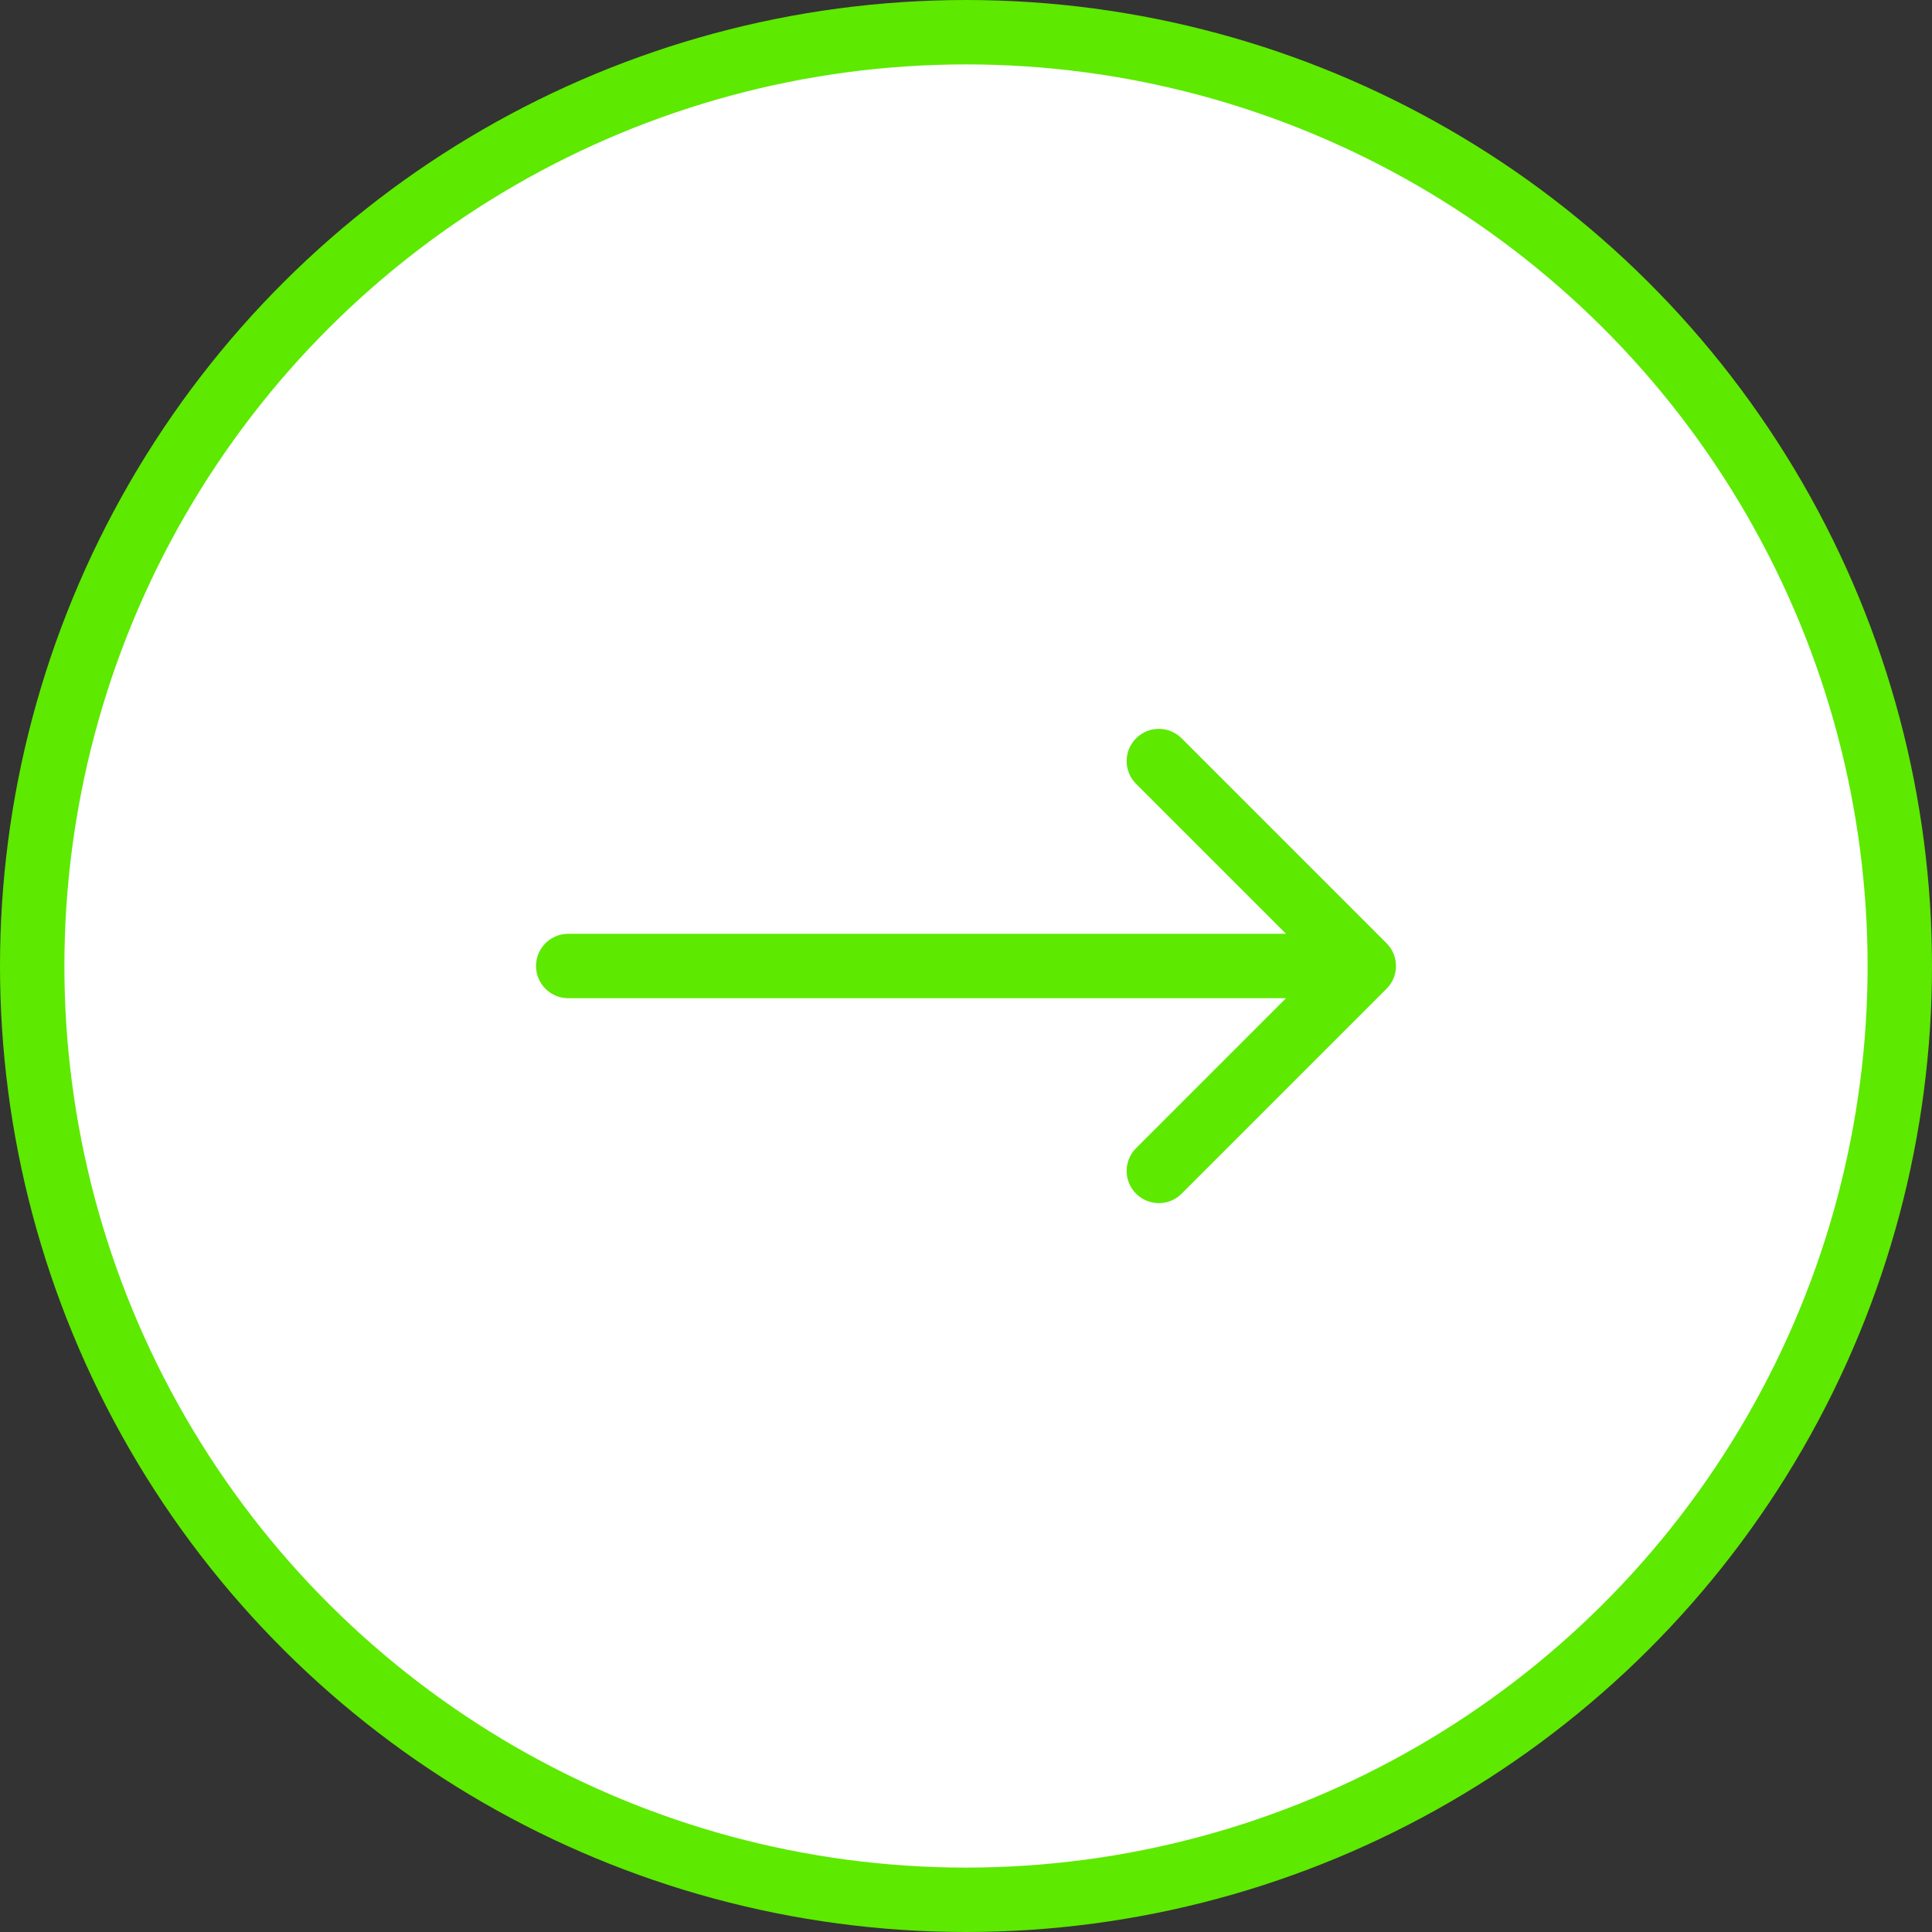
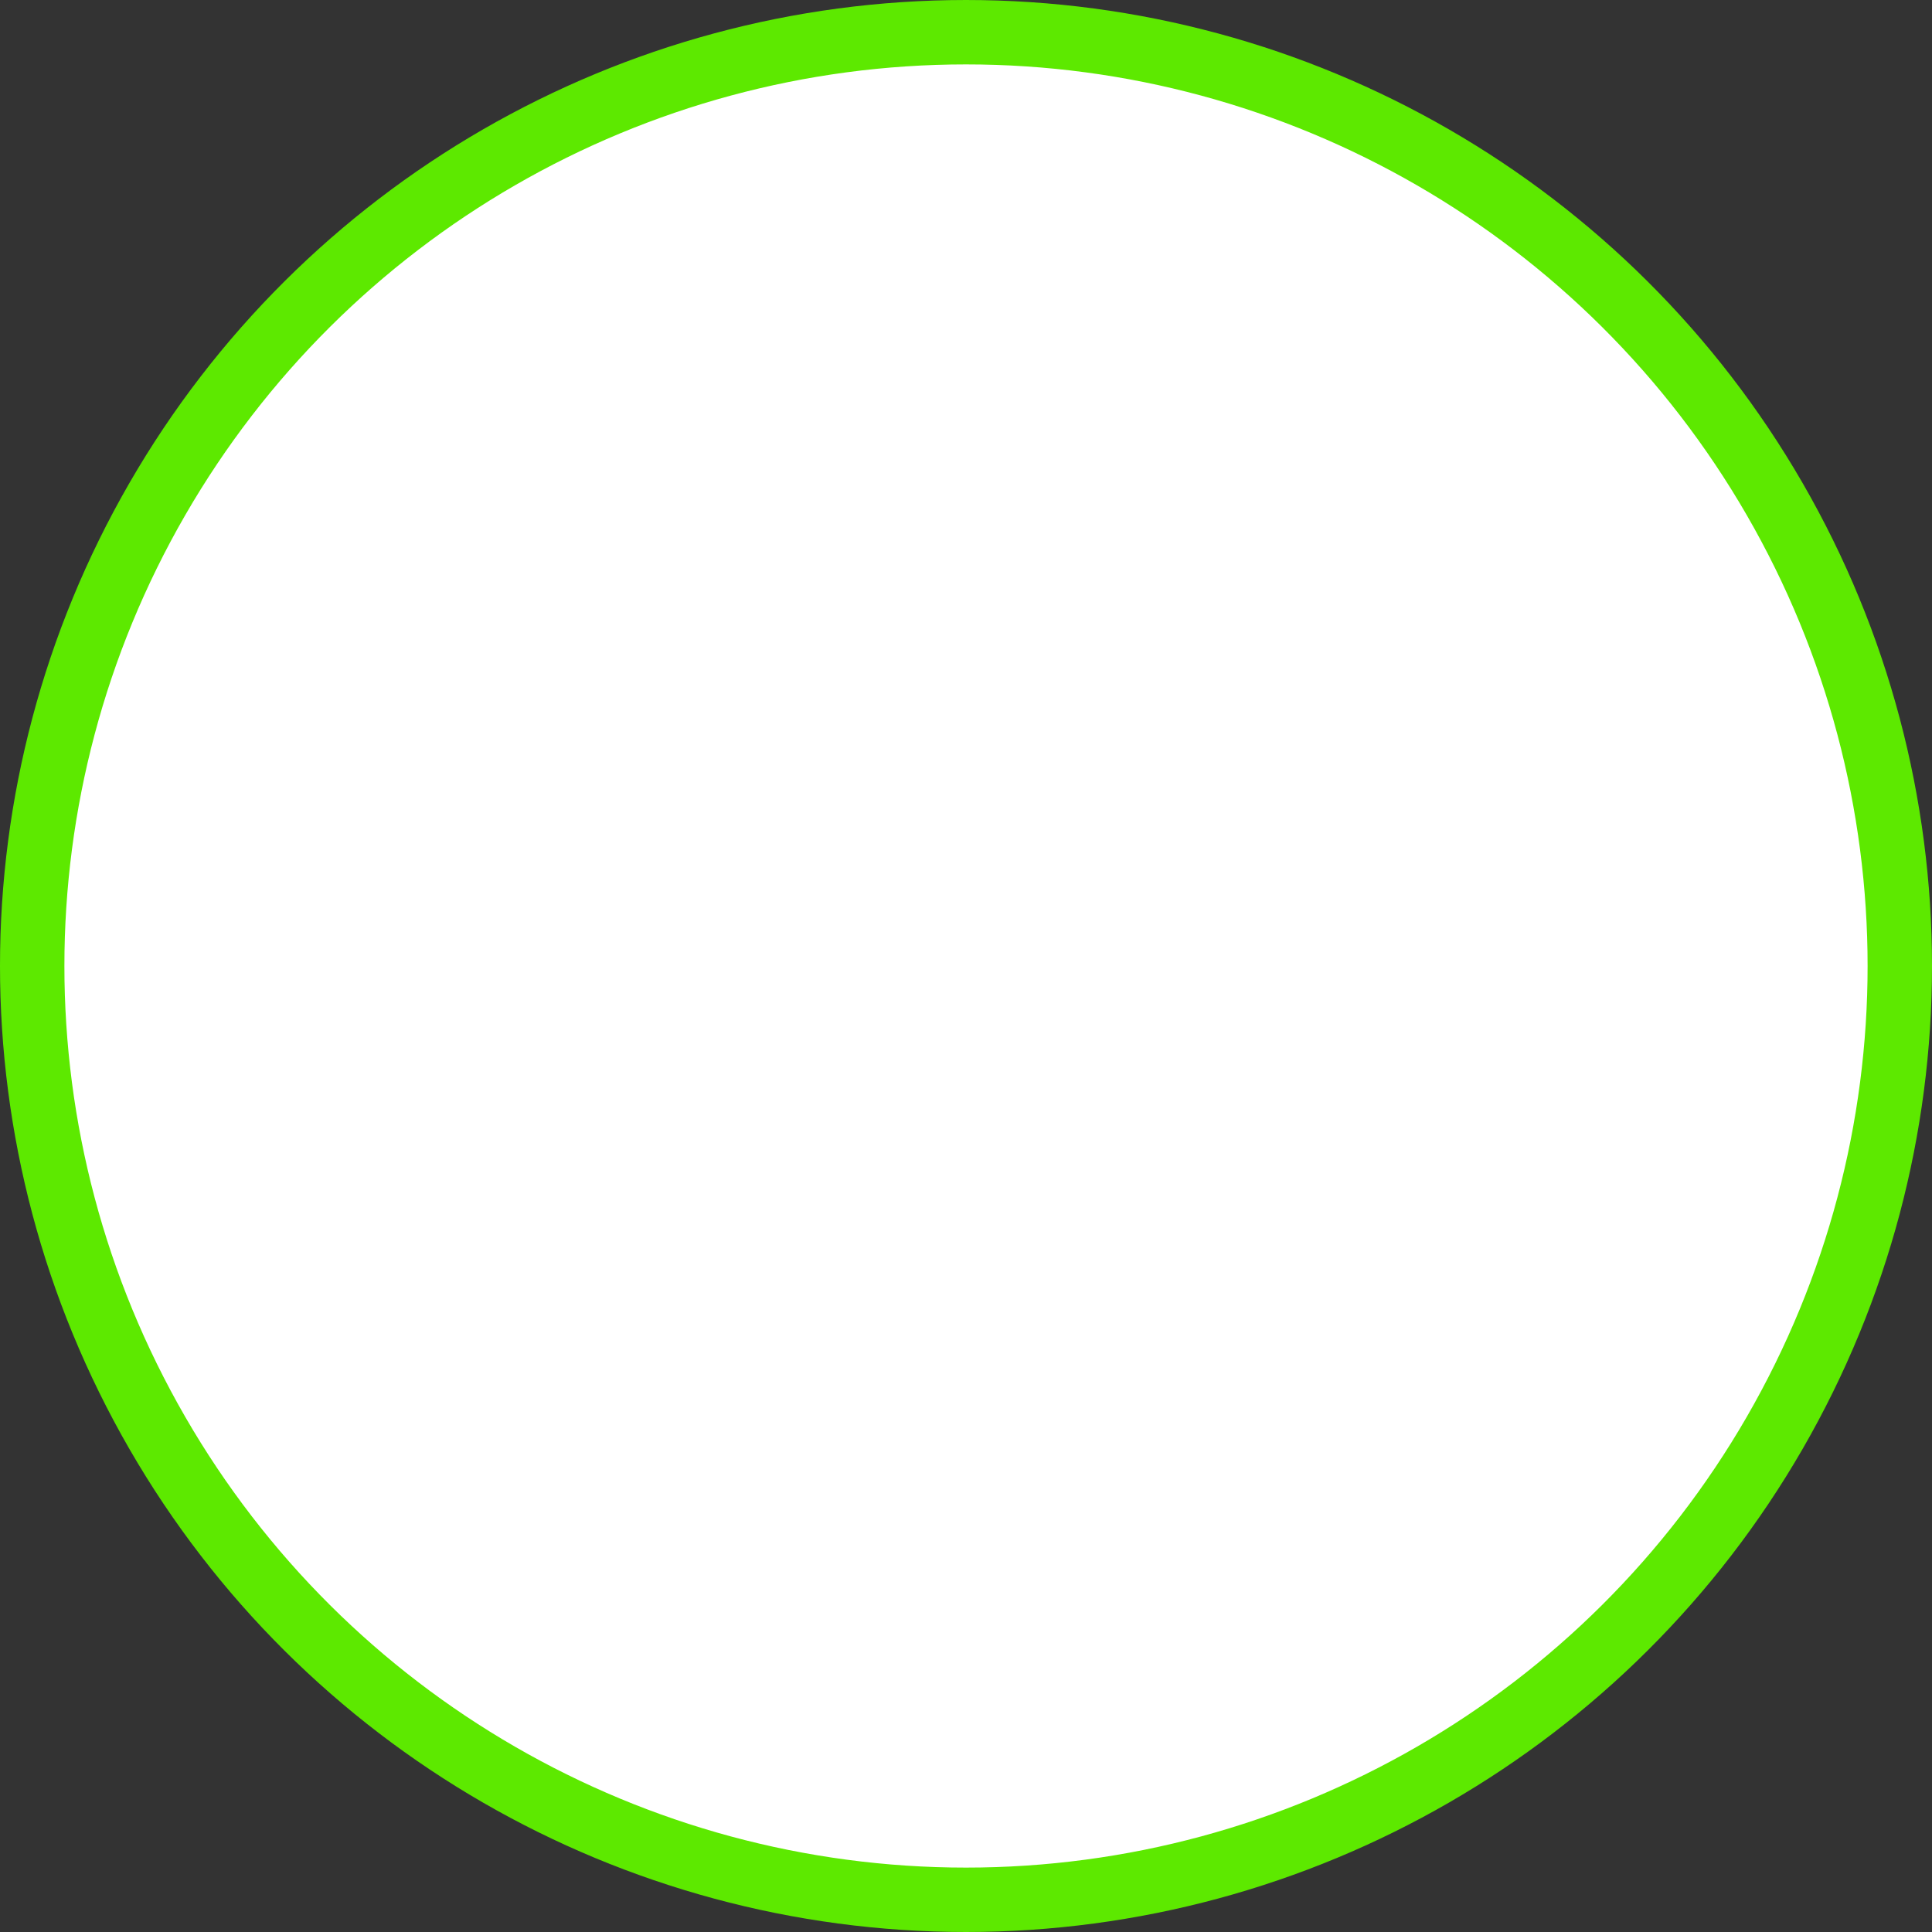
<svg xmlns="http://www.w3.org/2000/svg" width="60" height="60" viewBox="0 0 60 60" fill="none">
  <rect x="0" y="0" width="60" height="60" fill="#333333" stroke="none" />
  <circle cx="30" cy="30" r="29" transform="rotate(-90 30 30)" fill="white" stroke="#5DE900" stroke-width="2" />
-   <path d="M17.647 29C17.095 29 16.647 29.448 16.647 30C16.647 30.552 17.095 31 17.647 31L17.647 29ZM43.06 30.707C43.451 30.317 43.451 29.683 43.06 29.293L36.696 22.929C36.306 22.538 35.672 22.538 35.282 22.929C34.891 23.32 34.891 23.953 35.282 24.343L40.939 30L35.282 35.657C34.891 36.047 34.891 36.681 35.282 37.071C35.672 37.462 36.306 37.462 36.696 37.071L43.06 30.707ZM17.647 31L42.353 31L42.353 29L17.647 29L17.647 31Z" fill="#5DE900" />
</svg>